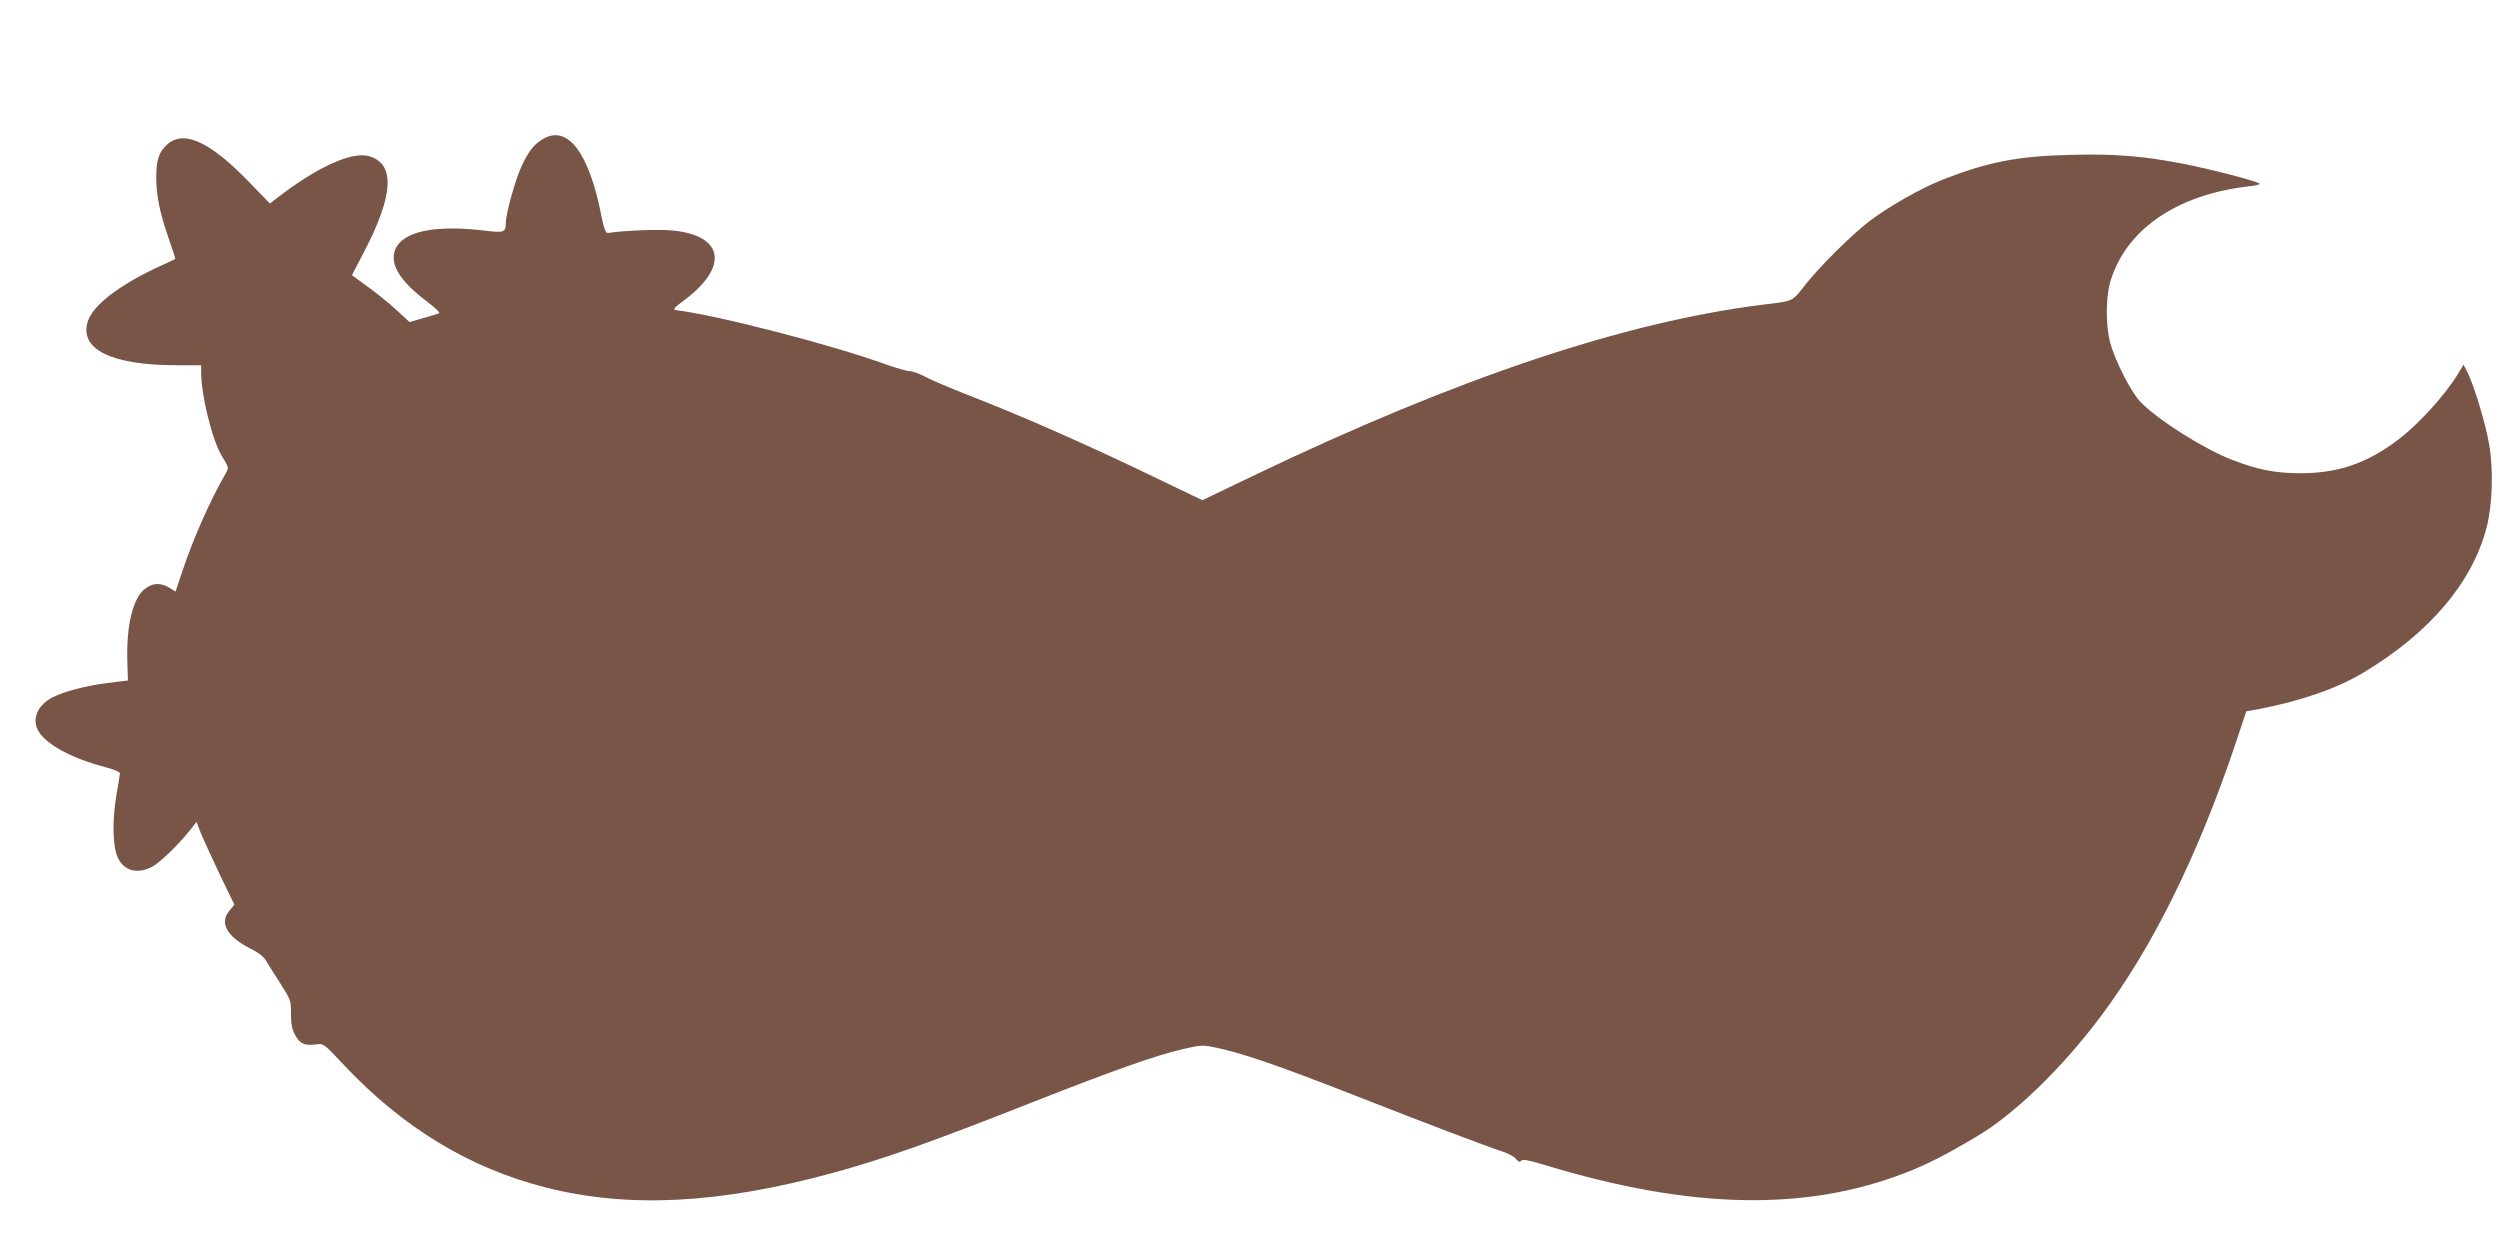
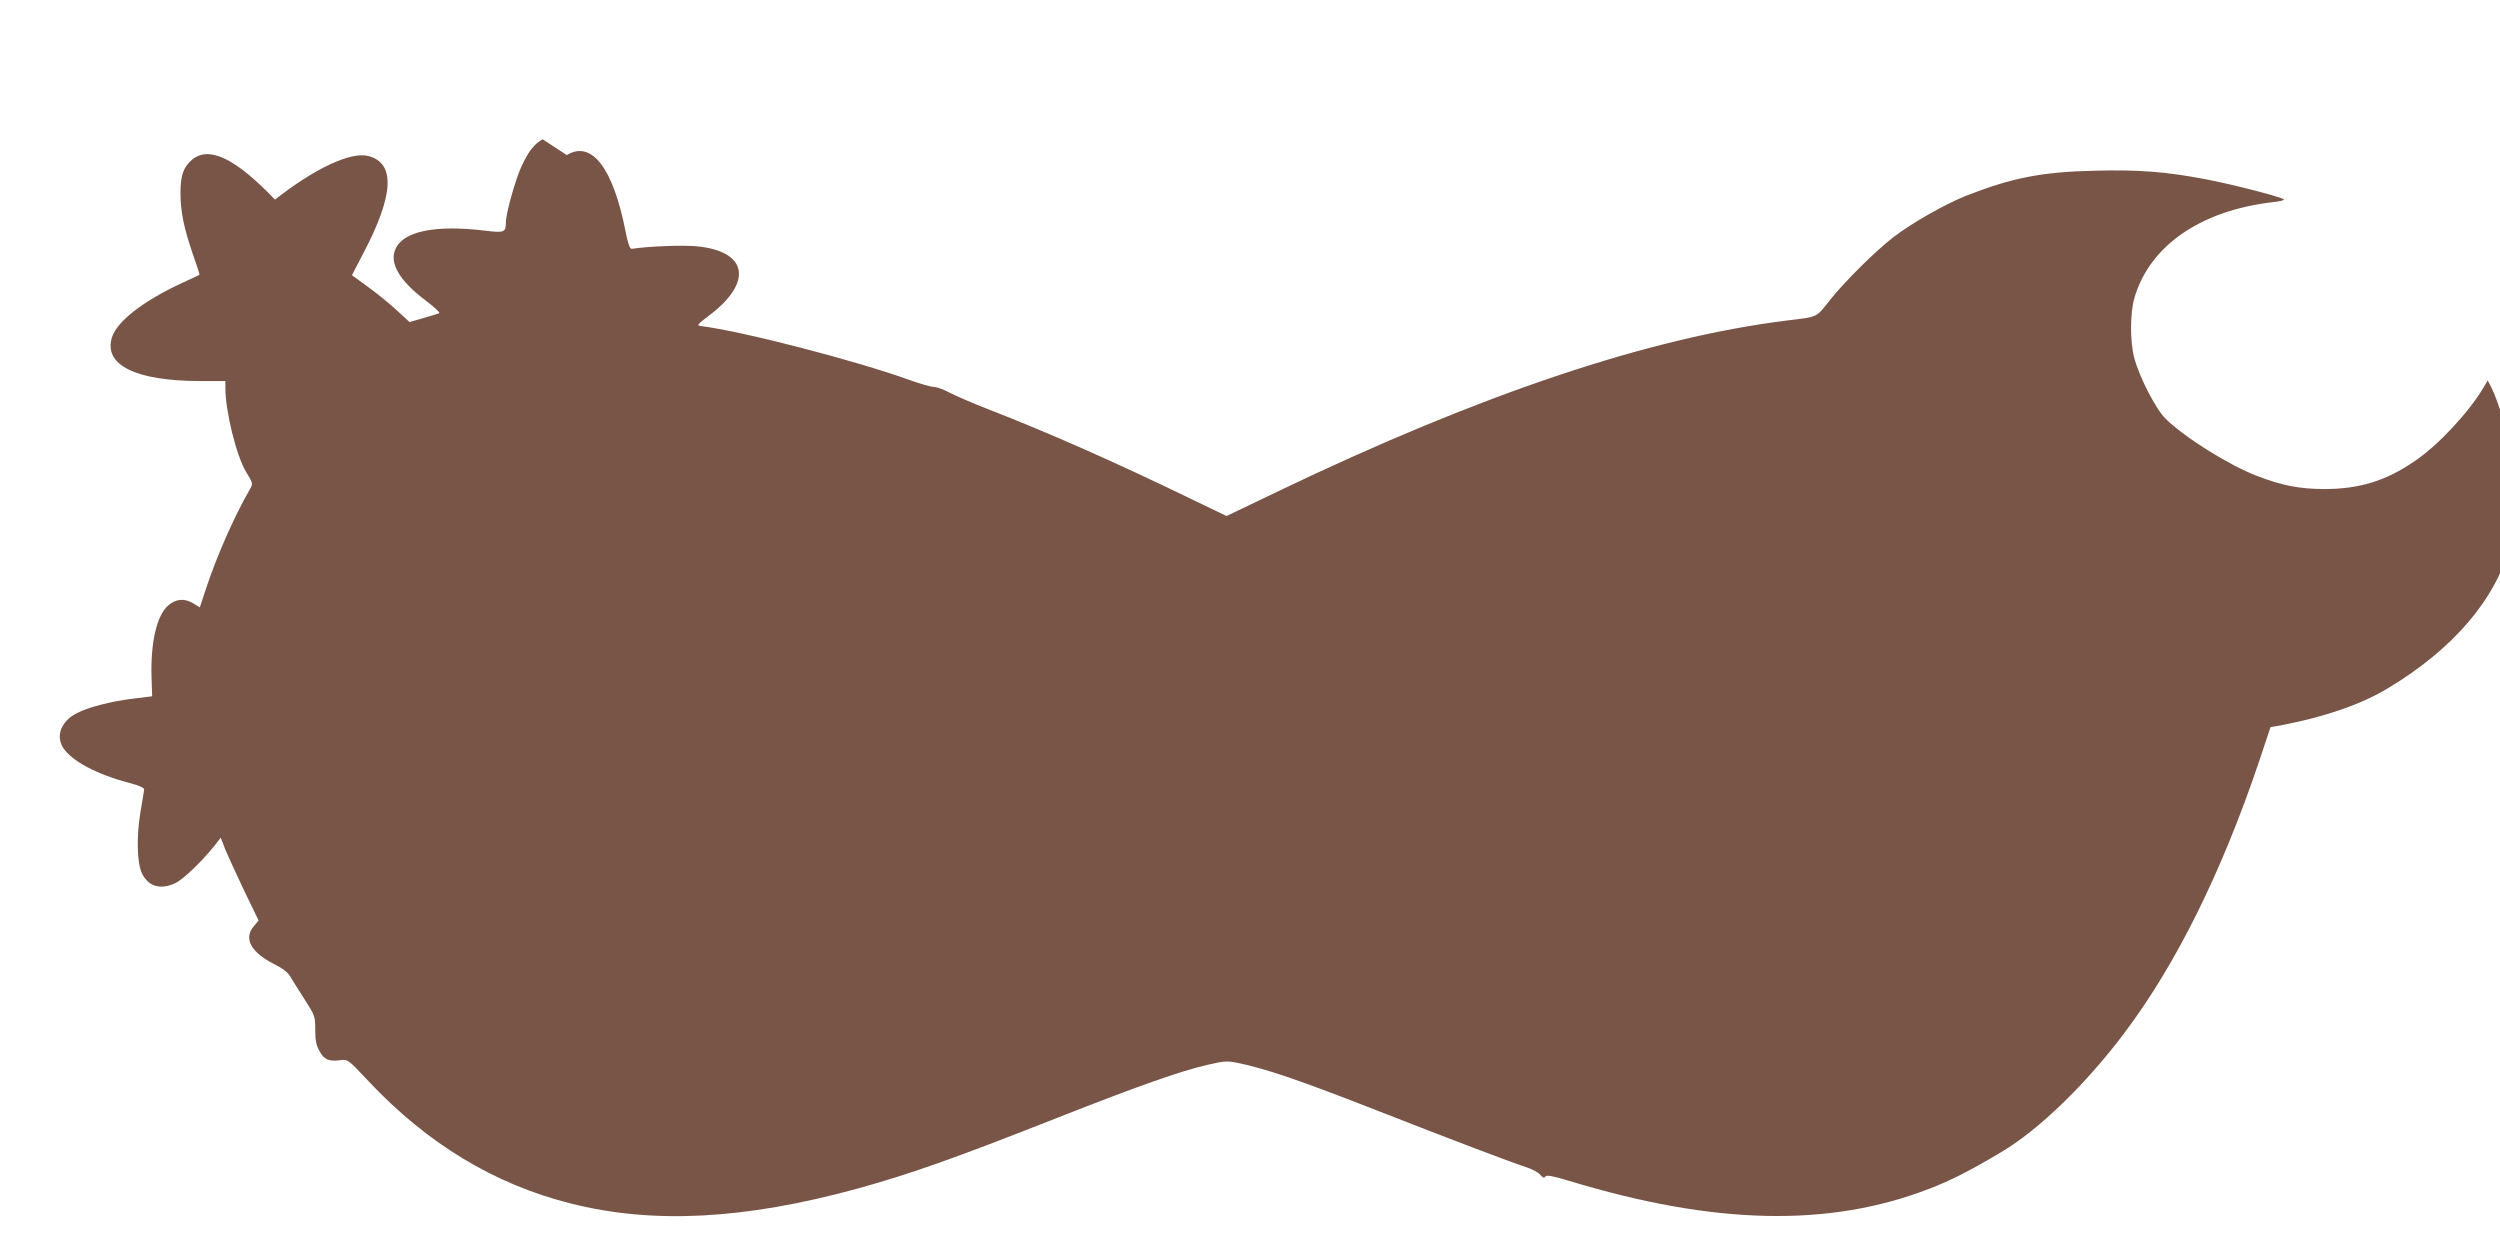
<svg xmlns="http://www.w3.org/2000/svg" version="1.0" width="1280pt" height="640pt" viewBox="0 0 1280 640" preserveAspectRatio="xMidYMid meet">
  <g transform="translate(0,640) scale(0.1,-0.1)" fill="#795548" stroke="none">
-     <path d="M2778 5687 c-46 -28 -71 -60 -108 -139 -31 -66 -80 -242 -80 -287 0 -51 -9 -54 -106 -42 -256 31 -422 -3 -460 -96 -31 -72 23 -162 156 -262 46 -35 76 -63 68 -65 -7 -3 -44 -14 -82 -25 l-69 -20 -63 58 c-34 32 -100 86 -147 120 l-85 62 58 112 c157 298 165 461 27 498 -90 24 -274 -62 -479 -223 l-26 -20 -98 101 c-203 212 -338 277 -425 204 -44 -38 -59 -80 -59 -170 0 -95 18 -182 64 -315 20 -56 35 -103 33 -104 -1 -1 -45 -22 -98 -46 -191 -90 -322 -191 -349 -272 -47 -143 119 -226 453 -226 l127 0 0 -37 c0 -118 57 -349 107 -430 35 -57 35 -58 18 -88 -79 -136 -167 -336 -224 -507 l-32 -97 -32 20 c-47 28 -90 25 -131 -11 -58 -51 -90 -192 -84 -370 l3 -94 -105 -13 c-110 -14 -221 -43 -280 -73 -80 -41 -110 -115 -71 -177 43 -68 172 -137 341 -181 49 -13 75 -25 74 -33 -1 -8 -9 -60 -19 -116 -21 -127 -18 -262 9 -316 33 -66 96 -83 171 -47 41 20 138 114 201 193 l30 39 23 -59 c13 -32 57 -127 97 -212 l74 -153 -25 -30 c-53 -62 -14 -133 104 -193 46 -23 72 -43 85 -67 11 -18 43 -70 73 -116 51 -80 53 -85 53 -153 0 -55 5 -80 22 -110 24 -44 49 -54 107 -46 38 5 40 3 145 -109 299 -318 643 -526 1031 -624 424 -108 892 -83 1470 75 271 75 490 152 1030 365 401 158 624 237 763 269 81 19 101 21 150 11 148 -30 318 -88 737 -252 362 -142 660 -255 745 -283 30 -9 63 -27 72 -39 13 -15 20 -18 26 -9 6 9 36 4 122 -22 743 -226 1332 -239 1845 -40 112 43 209 93 367 187 194 115 435 349 633 613 263 350 494 816 686 1383 l60 180 62 11 c218 42 403 106 539 188 338 203 555 459 629 741 30 114 36 293 14 423 -17 106 -78 306 -112 374 l-20 38 -23 -39 c-78 -129 -232 -294 -351 -374 -148 -102 -285 -143 -464 -143 -127 1 -212 17 -345 68 -141 54 -368 196 -465 291 -51 49 -137 217 -162 314 -22 86 -21 228 1 305 78 268 339 448 709 491 31 3 57 9 57 13 0 10 -257 77 -405 105 -200 38 -343 49 -563 43 -272 -6 -423 -36 -659 -128 -106 -42 -274 -137 -371 -211 -88 -67 -247 -224 -324 -320 -76 -96 -60 -88 -223 -108 -707 -88 -1565 -376 -2600 -872 l-269 -129 -181 87 c-387 188 -729 339 -1035 458 -80 31 -170 70 -201 86 -31 17 -68 30 -82 30 -14 0 -70 16 -123 35 -277 100 -855 250 -1072 277 -20 3 -13 10 44 53 227 171 199 330 -63 355 -71 7 -248 0 -332 -13 -10 -1 -19 23 -32 88 -63 325 -174 470 -301 392z" />
+     <path d="M2778 5687 c-46 -28 -71 -60 -108 -139 -31 -66 -80 -242 -80 -287 0 -51 -9 -54 -106 -42 -256 31 -422 -3 -460 -96 -31 -72 23 -162 156 -262 46 -35 76 -63 68 -65 -7 -3 -44 -14 -82 -25 l-69 -20 -63 58 c-34 32 -100 86 -147 120 l-85 62 58 112 c157 298 165 461 27 498 -90 24 -274 -62 -479 -223 c-203 212 -338 277 -425 204 -44 -38 -59 -80 -59 -170 0 -95 18 -182 64 -315 20 -56 35 -103 33 -104 -1 -1 -45 -22 -98 -46 -191 -90 -322 -191 -349 -272 -47 -143 119 -226 453 -226 l127 0 0 -37 c0 -118 57 -349 107 -430 35 -57 35 -58 18 -88 -79 -136 -167 -336 -224 -507 l-32 -97 -32 20 c-47 28 -90 25 -131 -11 -58 -51 -90 -192 -84 -370 l3 -94 -105 -13 c-110 -14 -221 -43 -280 -73 -80 -41 -110 -115 -71 -177 43 -68 172 -137 341 -181 49 -13 75 -25 74 -33 -1 -8 -9 -60 -19 -116 -21 -127 -18 -262 9 -316 33 -66 96 -83 171 -47 41 20 138 114 201 193 l30 39 23 -59 c13 -32 57 -127 97 -212 l74 -153 -25 -30 c-53 -62 -14 -133 104 -193 46 -23 72 -43 85 -67 11 -18 43 -70 73 -116 51 -80 53 -85 53 -153 0 -55 5 -80 22 -110 24 -44 49 -54 107 -46 38 5 40 3 145 -109 299 -318 643 -526 1031 -624 424 -108 892 -83 1470 75 271 75 490 152 1030 365 401 158 624 237 763 269 81 19 101 21 150 11 148 -30 318 -88 737 -252 362 -142 660 -255 745 -283 30 -9 63 -27 72 -39 13 -15 20 -18 26 -9 6 9 36 4 122 -22 743 -226 1332 -239 1845 -40 112 43 209 93 367 187 194 115 435 349 633 613 263 350 494 816 686 1383 l60 180 62 11 c218 42 403 106 539 188 338 203 555 459 629 741 30 114 36 293 14 423 -17 106 -78 306 -112 374 l-20 38 -23 -39 c-78 -129 -232 -294 -351 -374 -148 -102 -285 -143 -464 -143 -127 1 -212 17 -345 68 -141 54 -368 196 -465 291 -51 49 -137 217 -162 314 -22 86 -21 228 1 305 78 268 339 448 709 491 31 3 57 9 57 13 0 10 -257 77 -405 105 -200 38 -343 49 -563 43 -272 -6 -423 -36 -659 -128 -106 -42 -274 -137 -371 -211 -88 -67 -247 -224 -324 -320 -76 -96 -60 -88 -223 -108 -707 -88 -1565 -376 -2600 -872 l-269 -129 -181 87 c-387 188 -729 339 -1035 458 -80 31 -170 70 -201 86 -31 17 -68 30 -82 30 -14 0 -70 16 -123 35 -277 100 -855 250 -1072 277 -20 3 -13 10 44 53 227 171 199 330 -63 355 -71 7 -248 0 -332 -13 -10 -1 -19 23 -32 88 -63 325 -174 470 -301 392z" />
  </g>
</svg>